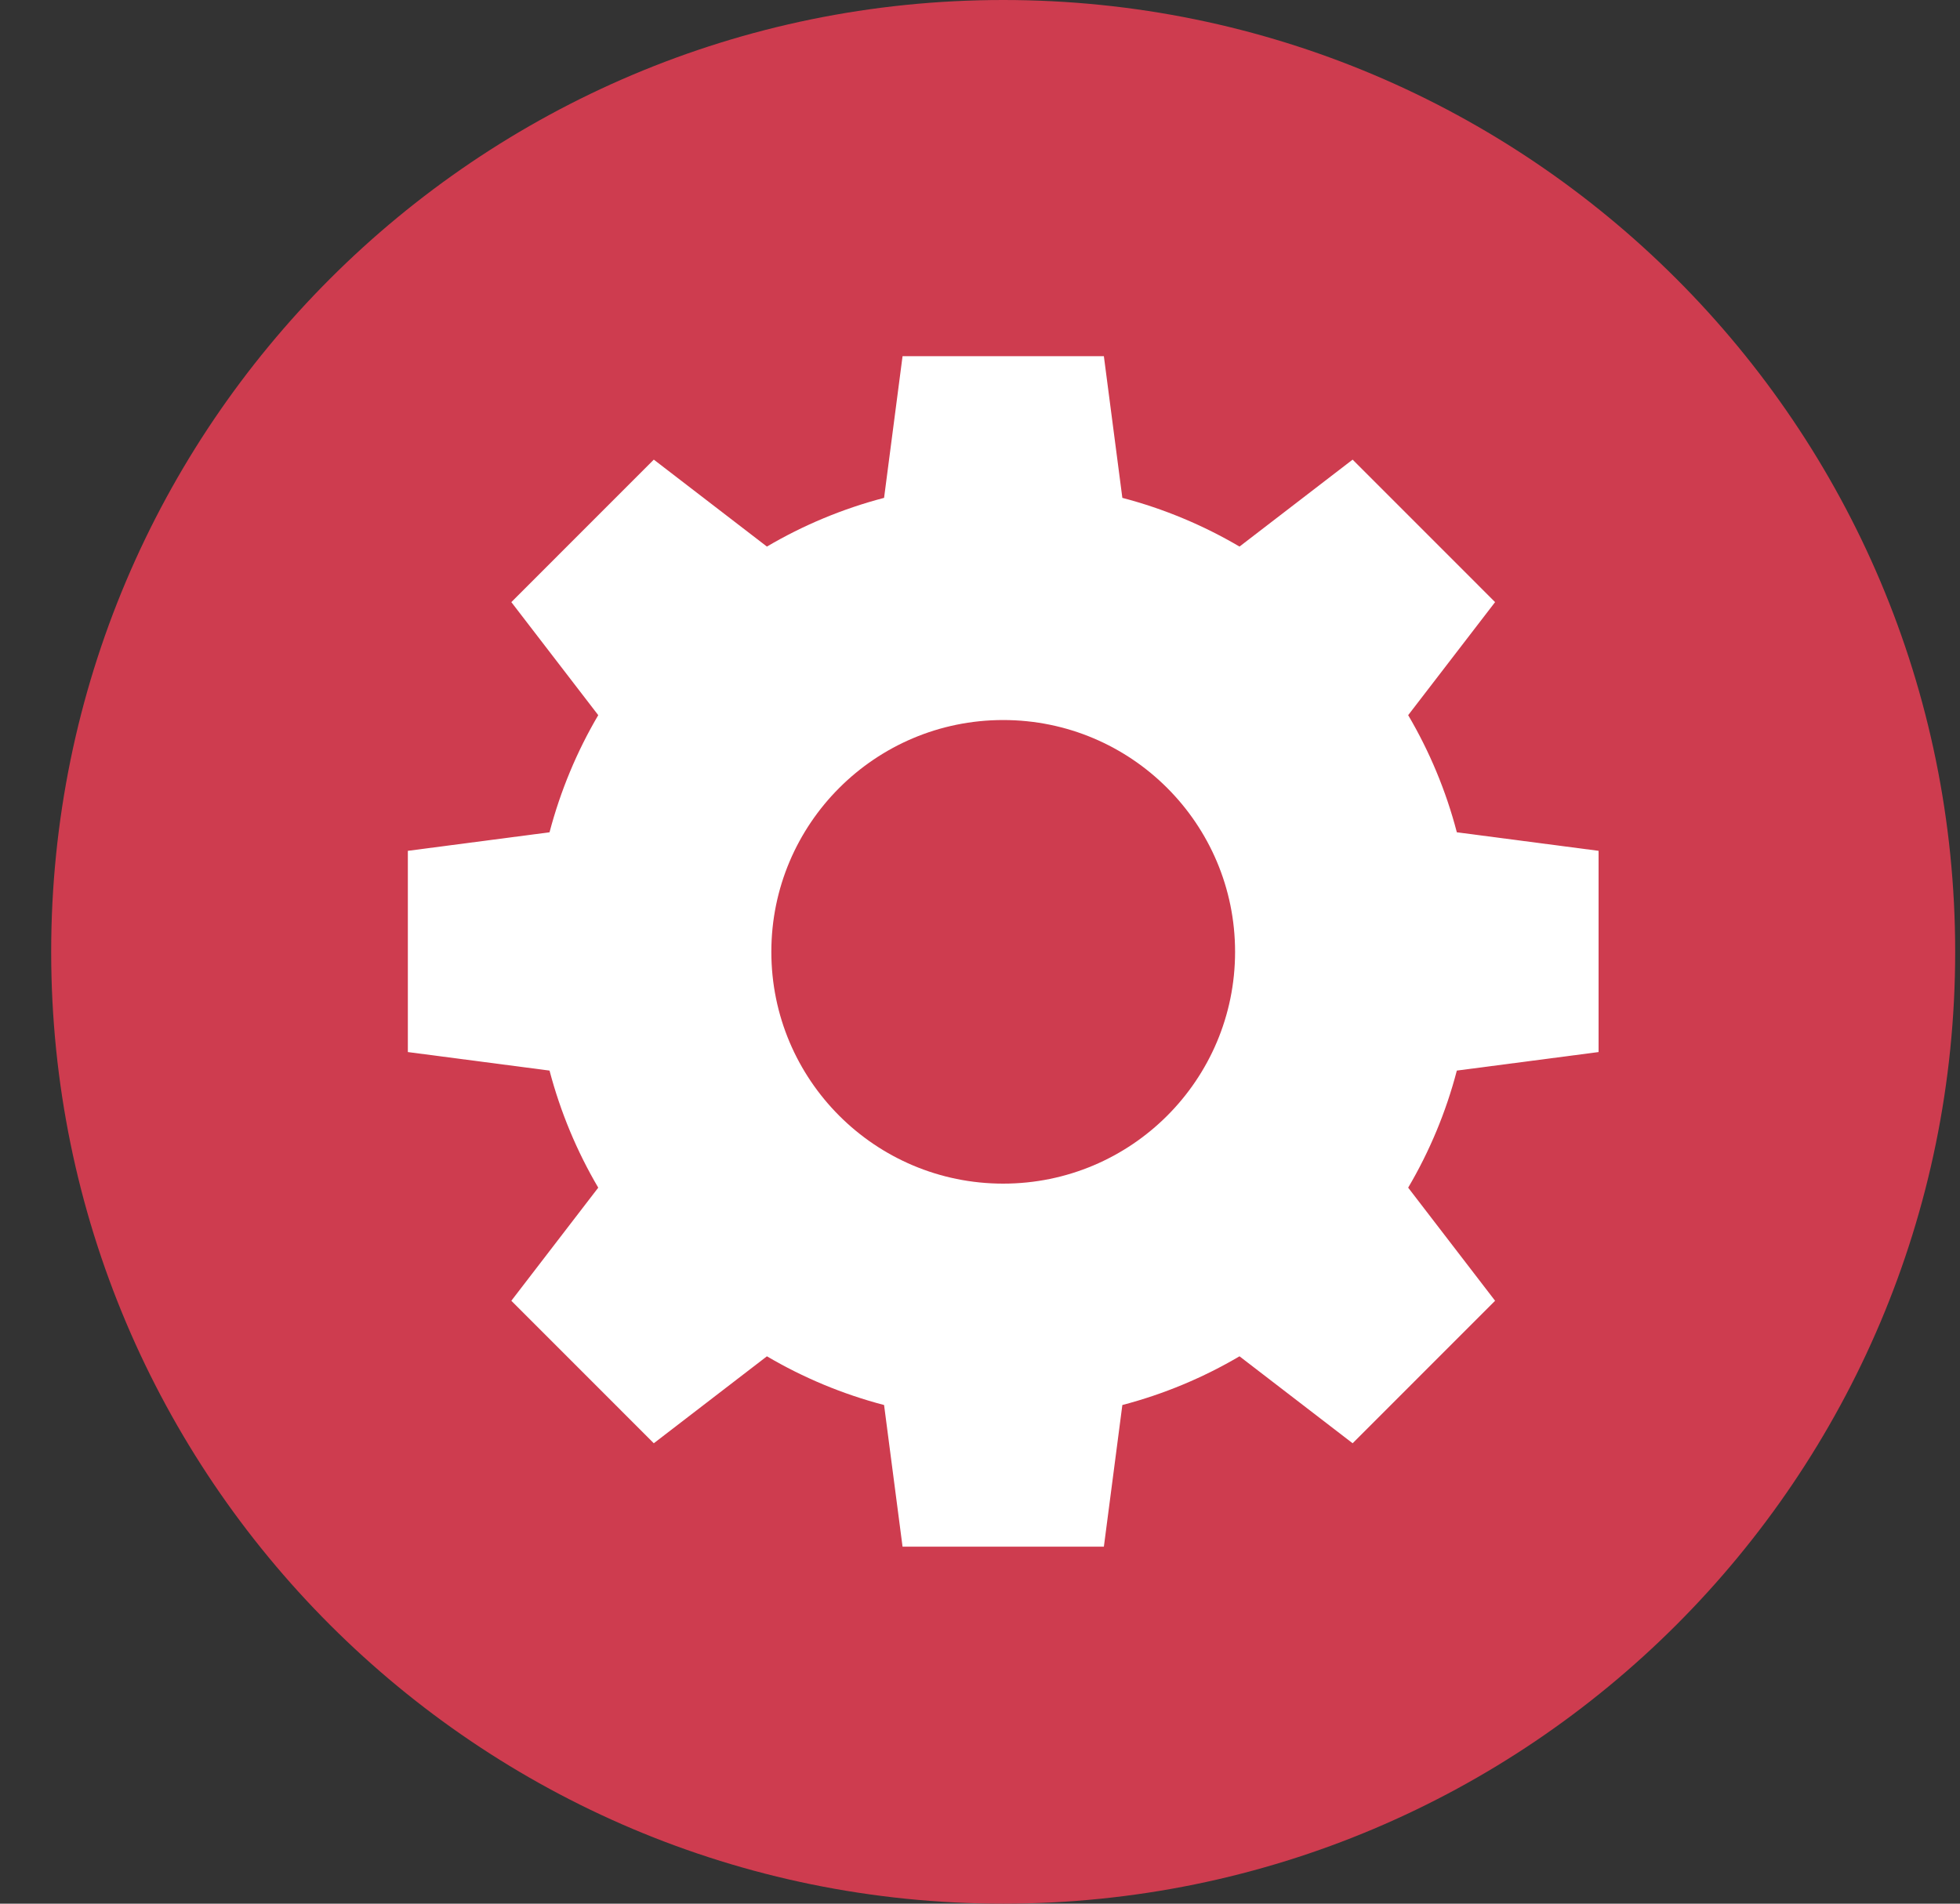
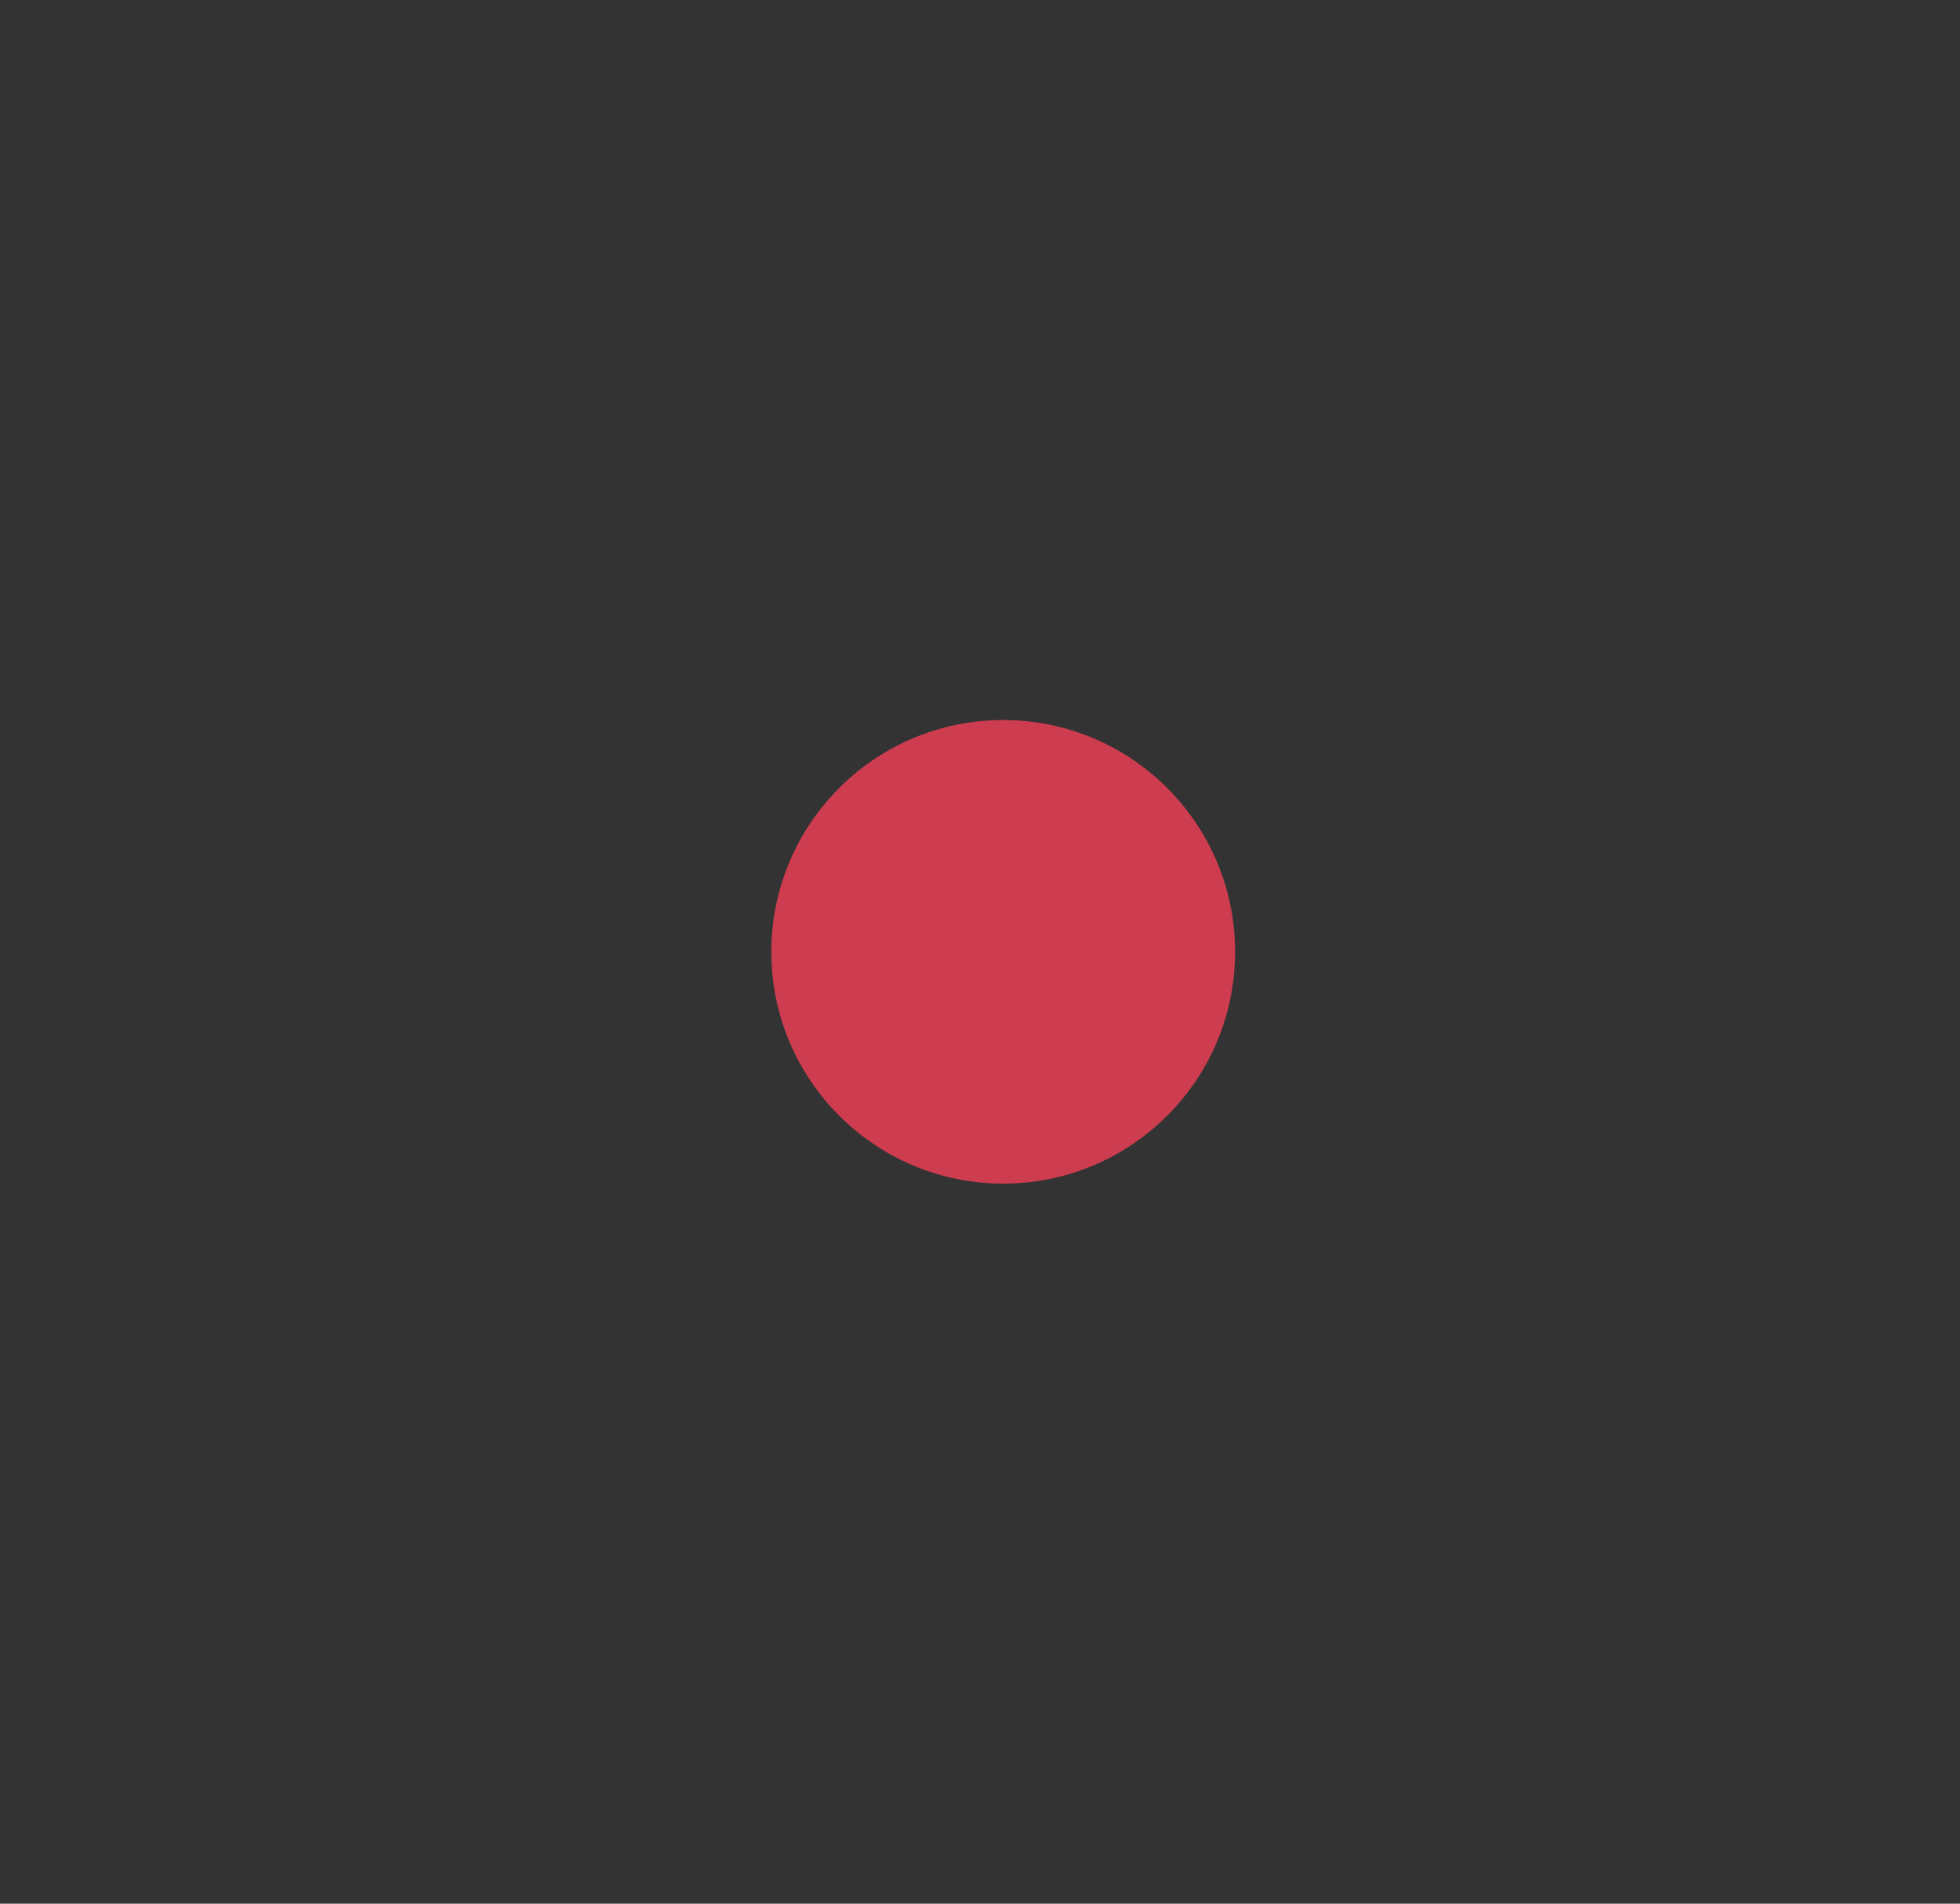
<svg xmlns="http://www.w3.org/2000/svg" width="35" height="34" viewBox="0 0 35 34" fill="none">
  <rect x="0" y="0" width="35" height="34" fill="#333333" stroke="none" />
-   <path d="M17.914 34C27.303 34 34.914 26.389 34.914 17C34.914 7.611 27.303 0 17.914 0C8.525 0 0.914 7.611 0.914 17C0.914 26.389 8.525 34 17.914 34Z" fill="#CE3C4F" />
-   <path d="M13.695 24.224C14.342 24.605 15.046 24.9 15.787 25.094L16.117 27.624H19.712L20.042 25.094C20.783 24.9 21.487 24.605 22.134 24.224L24.154 25.777L26.698 23.232L25.146 21.212C25.527 20.565 25.822 19.861 26.015 19.121L28.546 18.79V15.196L26.015 14.865C25.822 14.125 25.527 13.42 25.146 12.773L26.698 10.754L24.154 8.209L22.134 9.762C21.487 9.381 20.783 9.086 20.042 8.892L19.712 6.362H16.117L15.787 8.892C15.046 9.086 14.342 9.381 13.695 9.762L11.675 8.209L9.131 10.754L10.683 12.773C10.302 13.42 10.008 14.125 9.813 14.865L7.283 15.196V18.79L9.813 19.121C10.008 19.861 10.302 20.565 10.683 21.212L9.131 23.232L11.675 25.777L13.695 24.224Z" fill="white" />
  <path d="M17.914 21.14C20.201 21.14 22.055 19.287 22.055 17C22.055 14.713 20.201 12.86 17.914 12.86C15.628 12.86 13.774 14.713 13.774 17C13.774 19.287 15.628 21.14 17.914 21.14Z" fill="#CE3C4F" />
</svg>